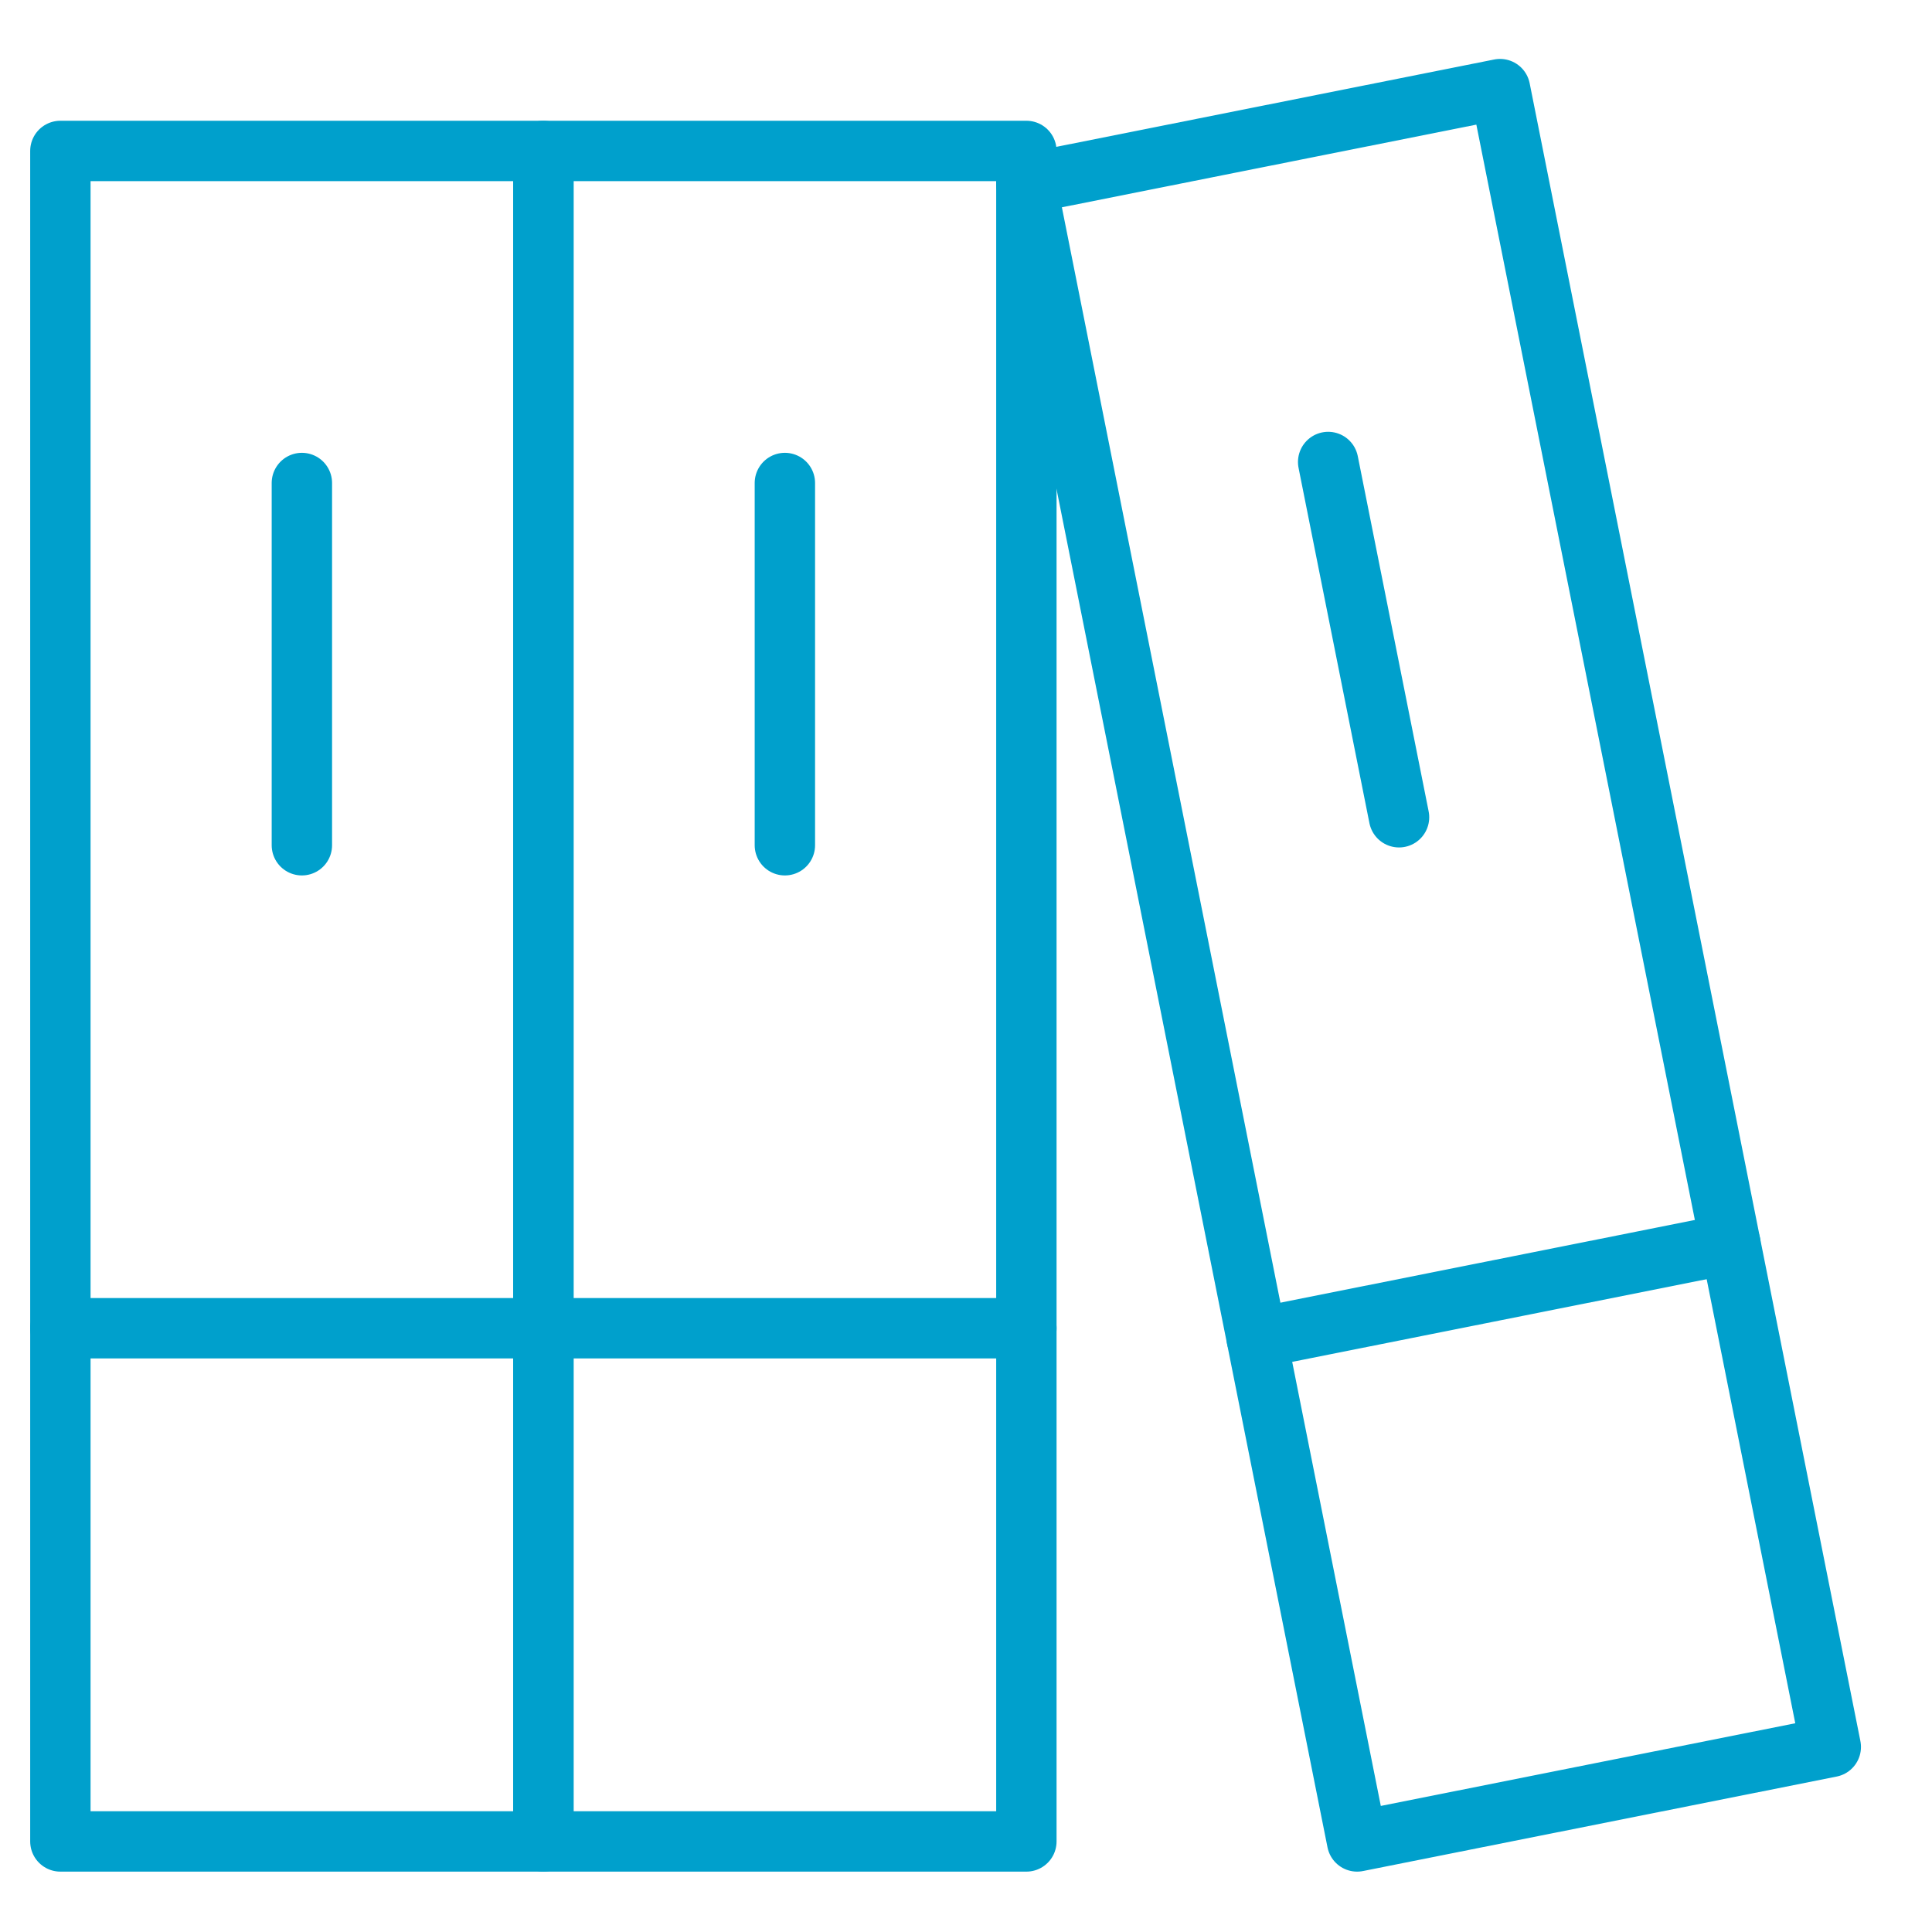
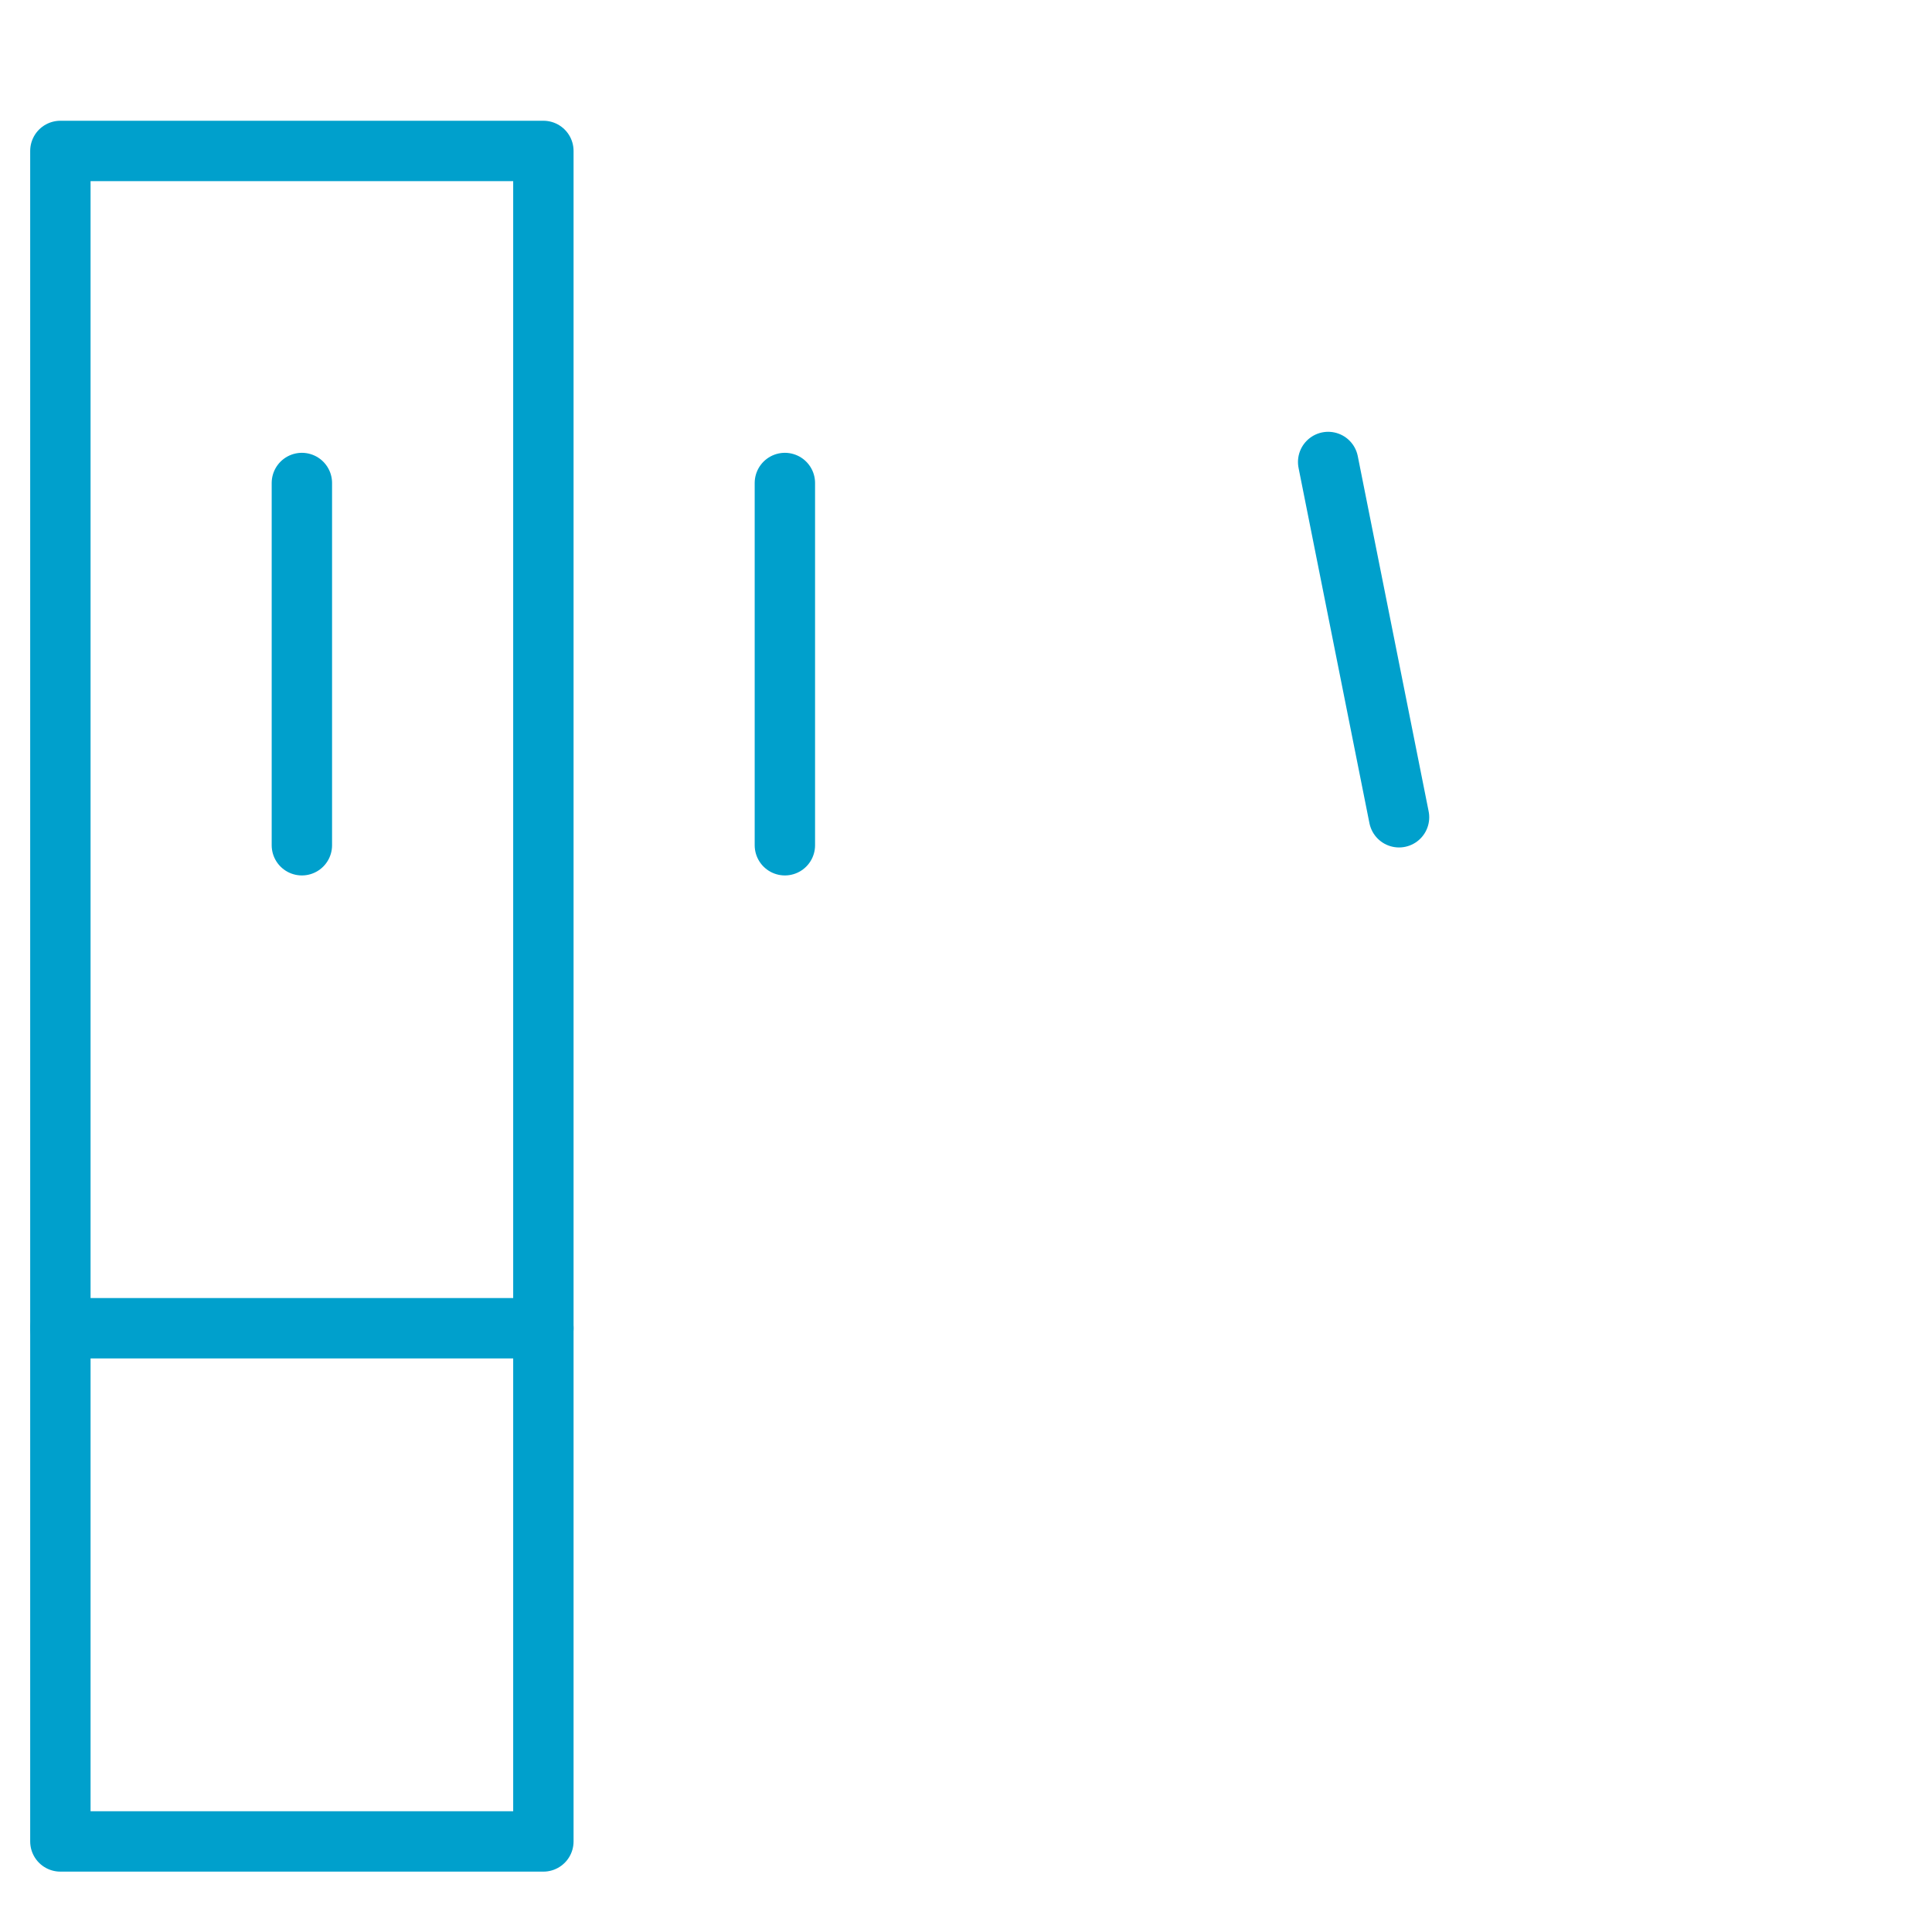
<svg xmlns="http://www.w3.org/2000/svg" width="64" height="64" viewBox="0 0 64 64" fill="none">
  <path d="M10 16V28" stroke="#00A0CC" stroke-width="2" stroke-miterlimit="10" stroke-linecap="round" stroke-linejoin="round" />
  <path d="M2 44H18" stroke="#00A0CC" stroke-width="2" stroke-miterlimit="10" stroke-linecap="round" stroke-linejoin="round" />
  <path d="M26 16V28" stroke="#00A0CC" stroke-width="2" stroke-miterlimit="10" stroke-linecap="round" stroke-linejoin="round" />
-   <path d="M18 44H34" stroke="#00A0CC" stroke-width="2" stroke-miterlimit="10" stroke-linecap="round" stroke-linejoin="round" />
  <path d="M43.997 15.304L46.345 27.073" stroke="#00A0CC" stroke-width="2" stroke-miterlimit="10" stroke-linecap="round" stroke-linejoin="round" />
-   <path d="M41.63 44.329L57.321 41.198" stroke="#00A0CC" stroke-width="2" stroke-miterlimit="10" stroke-linecap="round" stroke-linejoin="round" />
  <path d="M2 5V48.75V61H18V48.75V5H2Z" stroke="#00A0CC" stroke-width="2" stroke-miterlimit="10" stroke-linecap="round" stroke-linejoin="round" />
-   <path d="M18 5V48.75V61H34V48.75V5H18Z" stroke="#00A0CC" stroke-width="2" stroke-miterlimit="10" stroke-linecap="round" stroke-linejoin="round" />
-   <path d="M34 6.082L42.559 48.987L44.956 61L60.647 57.87L58.25 45.856L49.691 2.952L34 6.082Z" stroke="#00A0CC" stroke-width="2" stroke-miterlimit="10" stroke-linecap="round" stroke-linejoin="round" />
</svg>